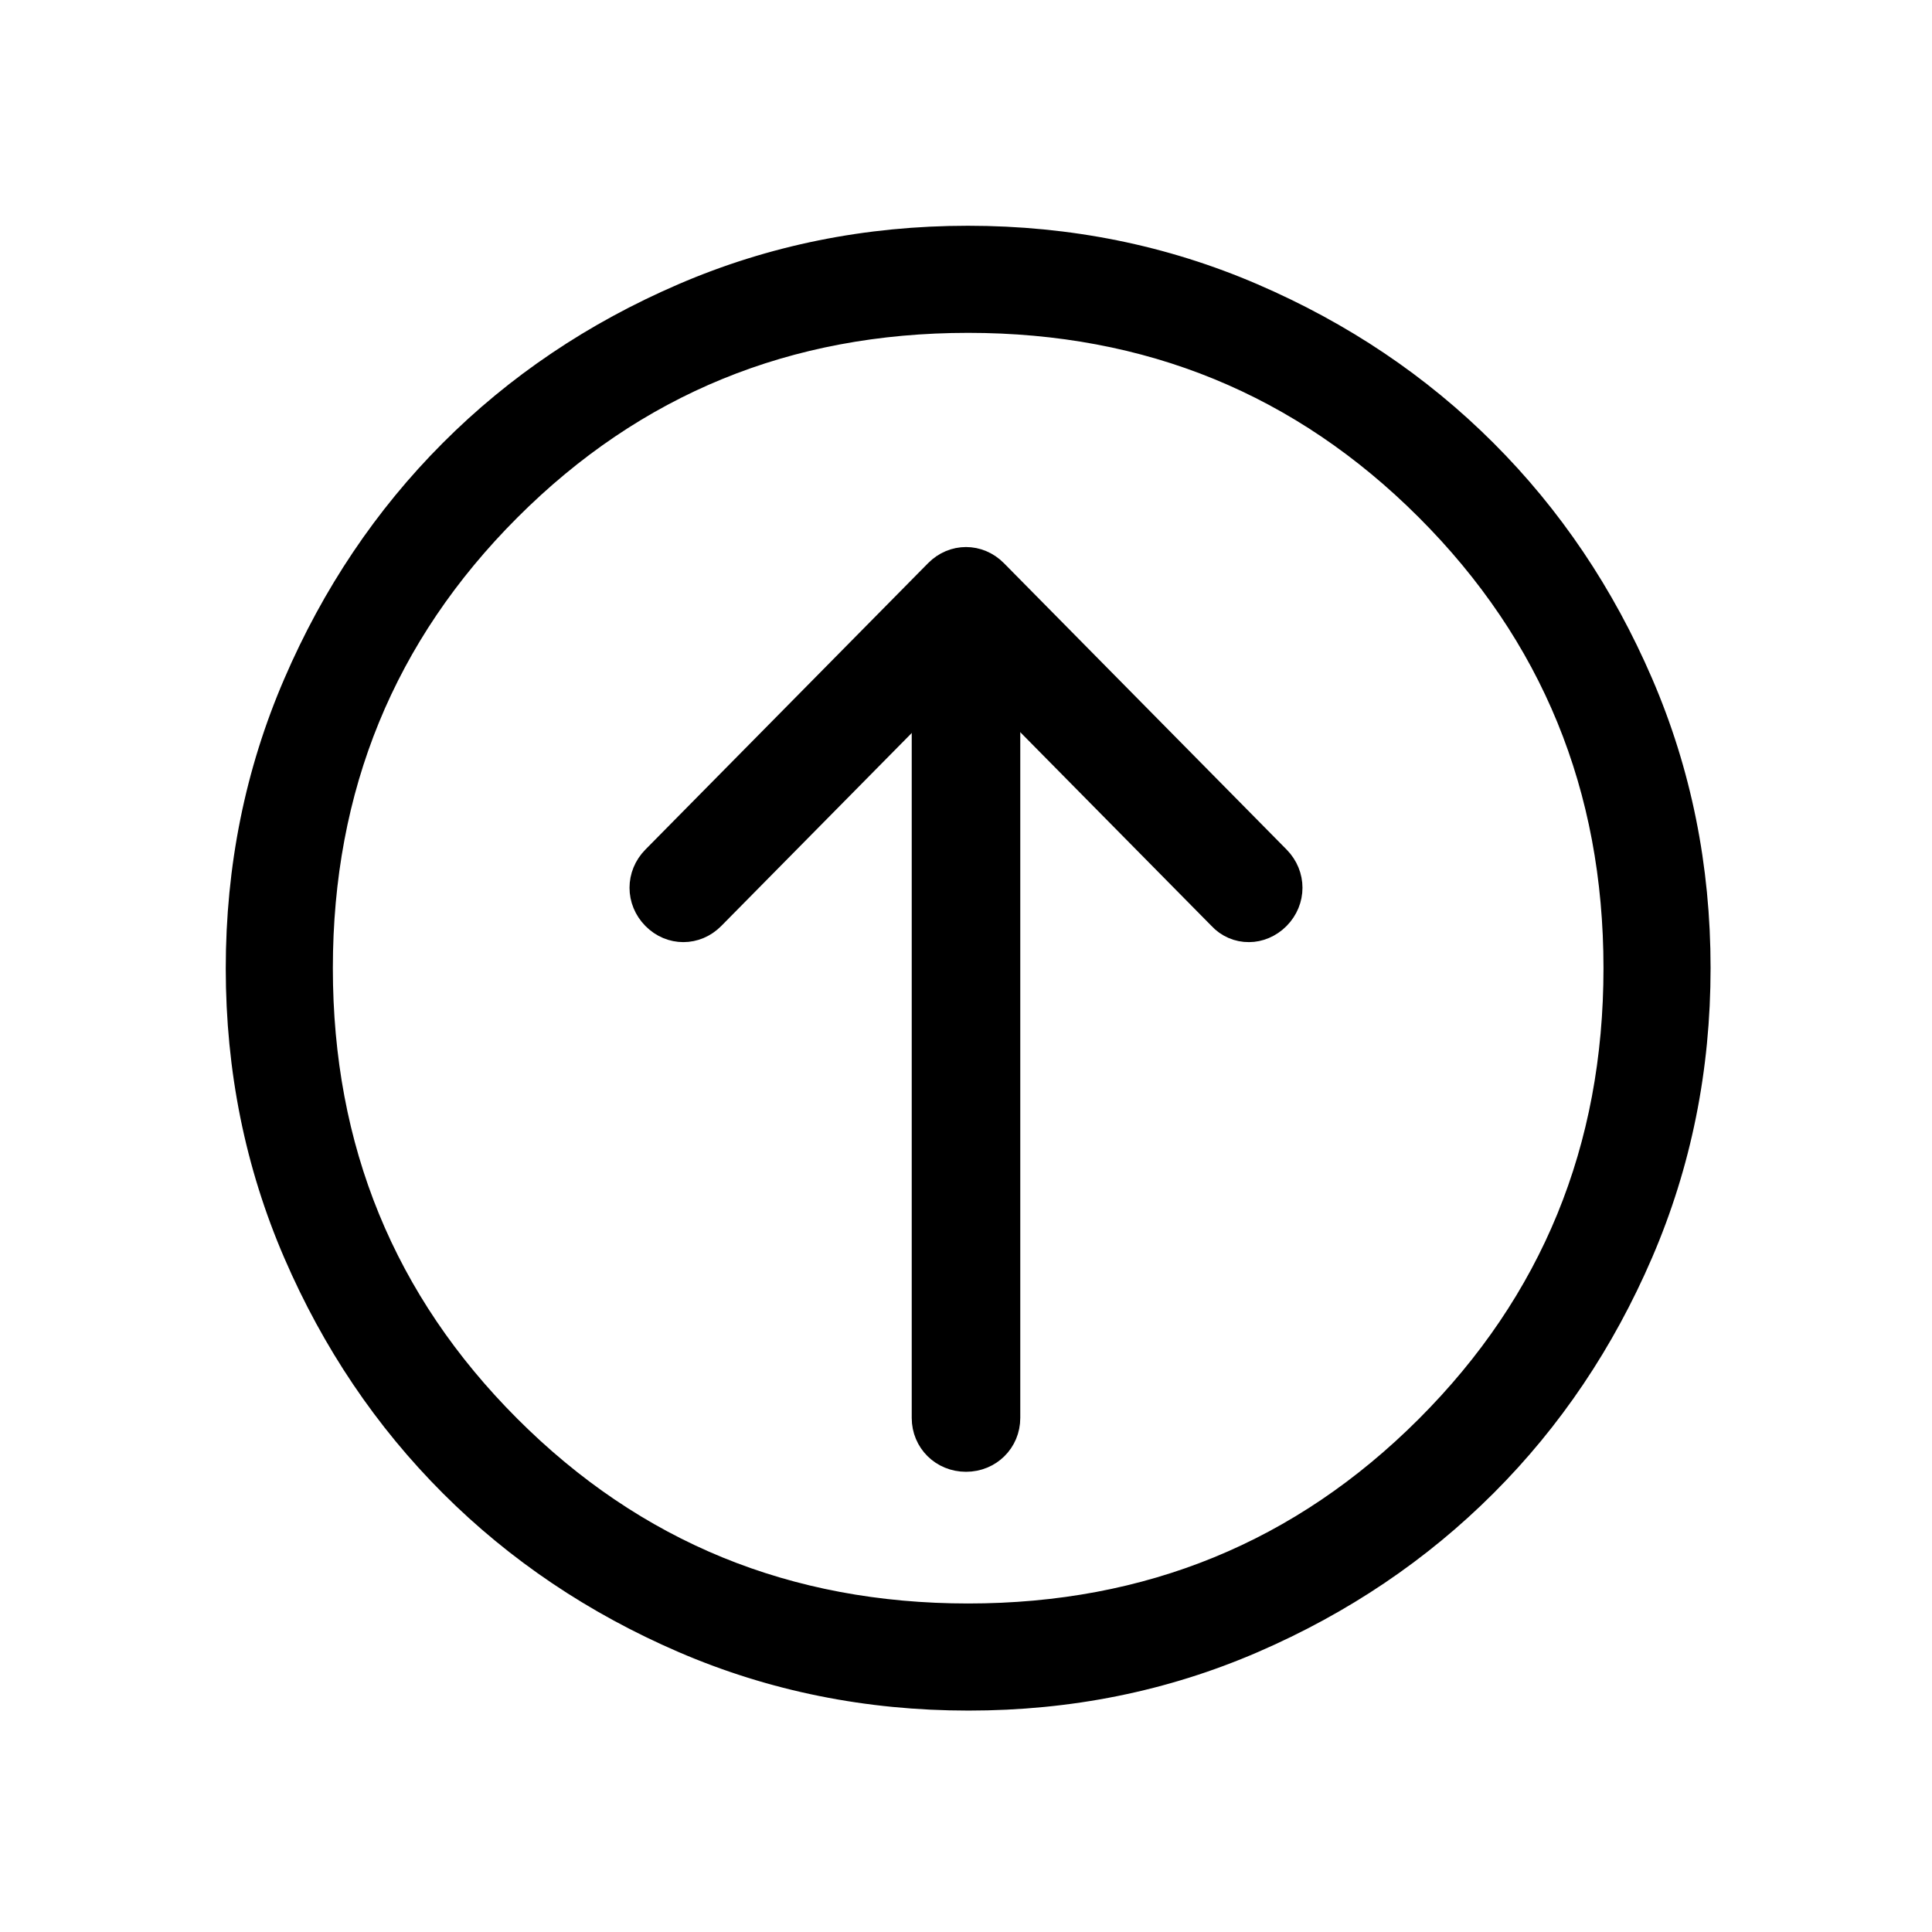
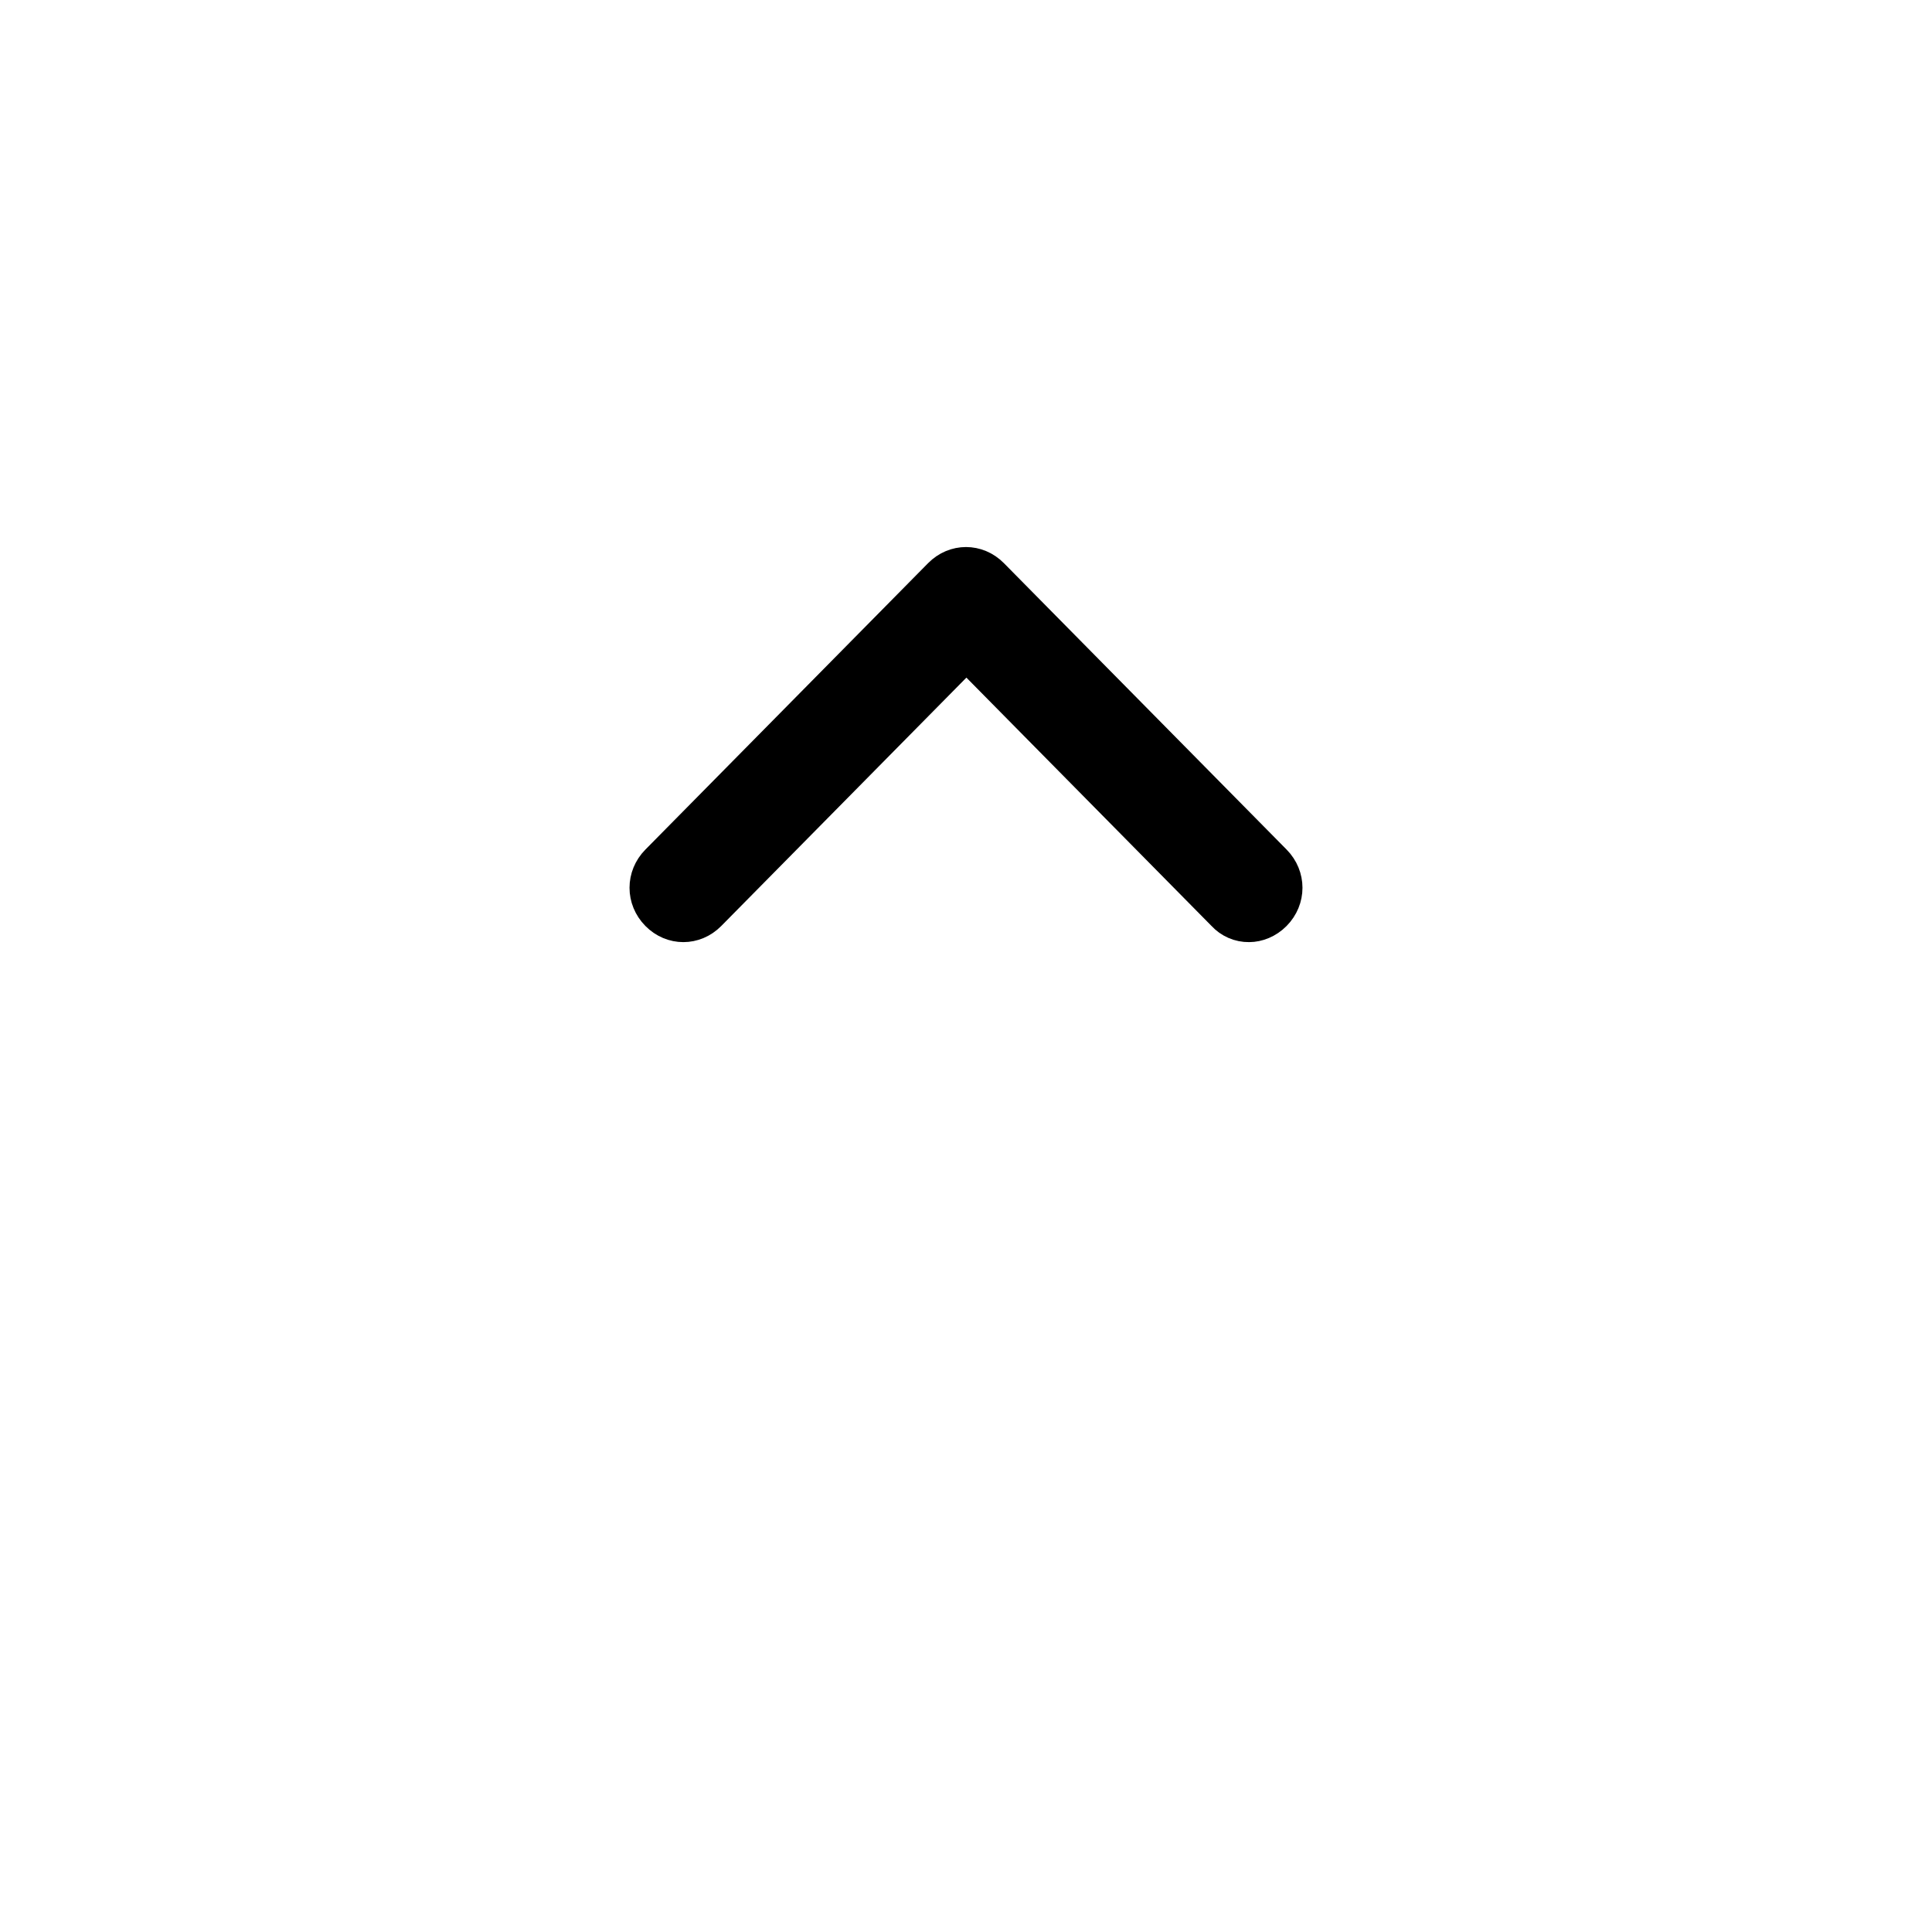
<svg xmlns="http://www.w3.org/2000/svg" width="445" height="445" viewBox="0 0 445 445" fill="none">
-   <path d="M223.056 391C199.835 391 177.995 386.595 157.536 377.784C137.09 368.961 119.3 356.989 104.168 341.869C89.036 326.749 77.058 308.979 68.235 288.557C59.412 268.136 55 246.302 55 223.056C55 199.81 59.412 177.97 68.235 157.536C77.045 137.09 88.998 119.3 104.093 104.168C119.188 89.035 136.965 77.058 157.424 68.235C177.883 59.412 199.723 55 222.944 55C246.165 55 268.005 59.412 288.464 68.235C308.91 77.045 326.7 89.004 341.832 104.112C356.964 119.22 368.942 136.996 377.765 157.443C386.588 177.889 391 199.723 391 222.944C391 246.165 386.595 268.005 377.784 288.464C368.973 308.923 357.002 326.712 341.869 341.832C326.737 356.952 308.966 368.93 288.557 377.765C268.148 386.601 246.315 391.012 223.056 391ZM223 372.333C264.689 372.333 300 357.867 328.933 328.933C357.867 300 372.333 264.689 372.333 223C372.333 181.311 357.867 146 328.933 117.067C300 88.133 264.689 73.667 223 73.667C181.311 73.667 146 88.133 117.067 117.067C88.133 146 73.667 181.311 73.667 223C73.667 264.689 88.133 300 117.067 328.933C146 357.867 181.311 372.333 223 372.333Z" fill="black" stroke="black" stroke-width="6" />
-   <path d="M222.5 336C217.18 336 213 331.864 213 326.6V157.4C213 152.136 217.18 148 222.5 148C227.82 148 232 152.136 232 157.4V326.6C232 331.864 227.82 336 222.5 336Z" fill="black" stroke="black" stroke-width="6" />
  <path d="M287.699 213.999C286.479 214.014 285.27 213.771 284.149 213.284C283.027 212.797 282.019 212.078 281.189 211.172L222.593 151.805L163.998 211.172C160.277 214.942 154.511 214.942 150.79 211.172C147.07 207.403 147.07 201.56 150.79 197.791L215.896 131.827C219.617 128.058 225.383 128.058 229.104 131.827L294.21 197.791C297.93 201.56 297.93 207.403 294.21 211.172C292.35 213.057 289.931 213.999 287.699 213.999Z" fill="black" stroke="black" stroke-width="6" />
</svg>